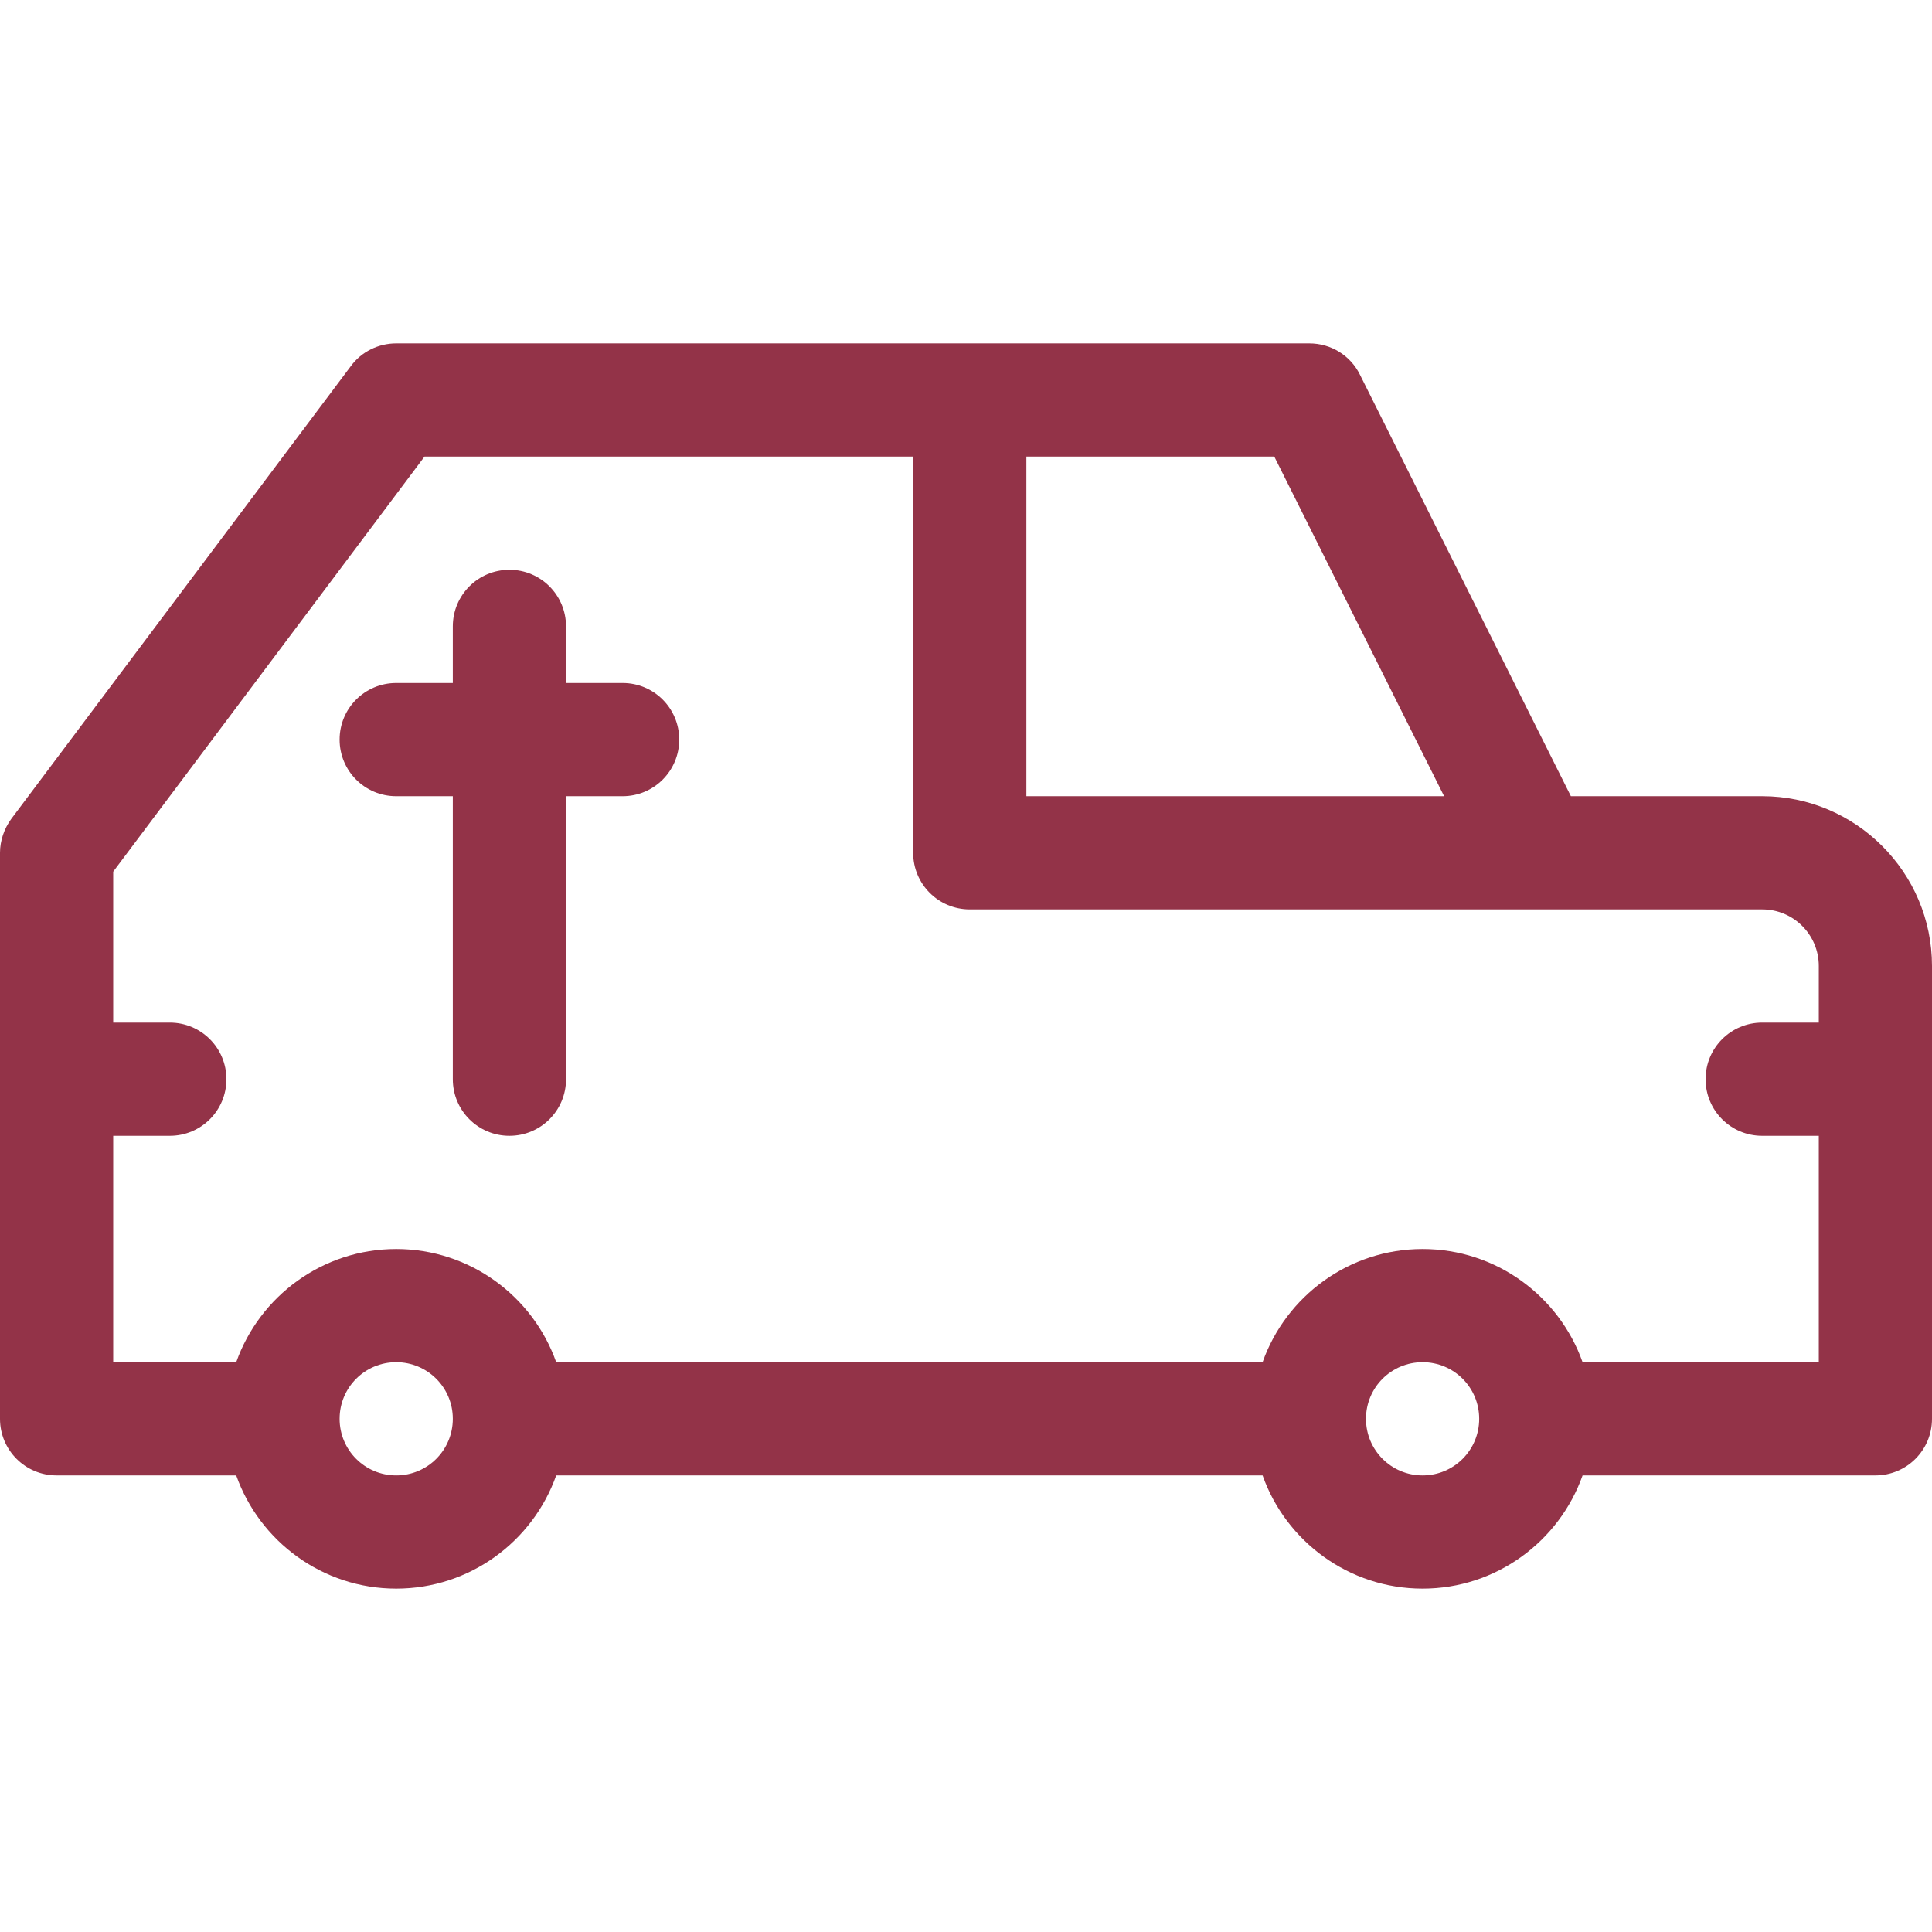
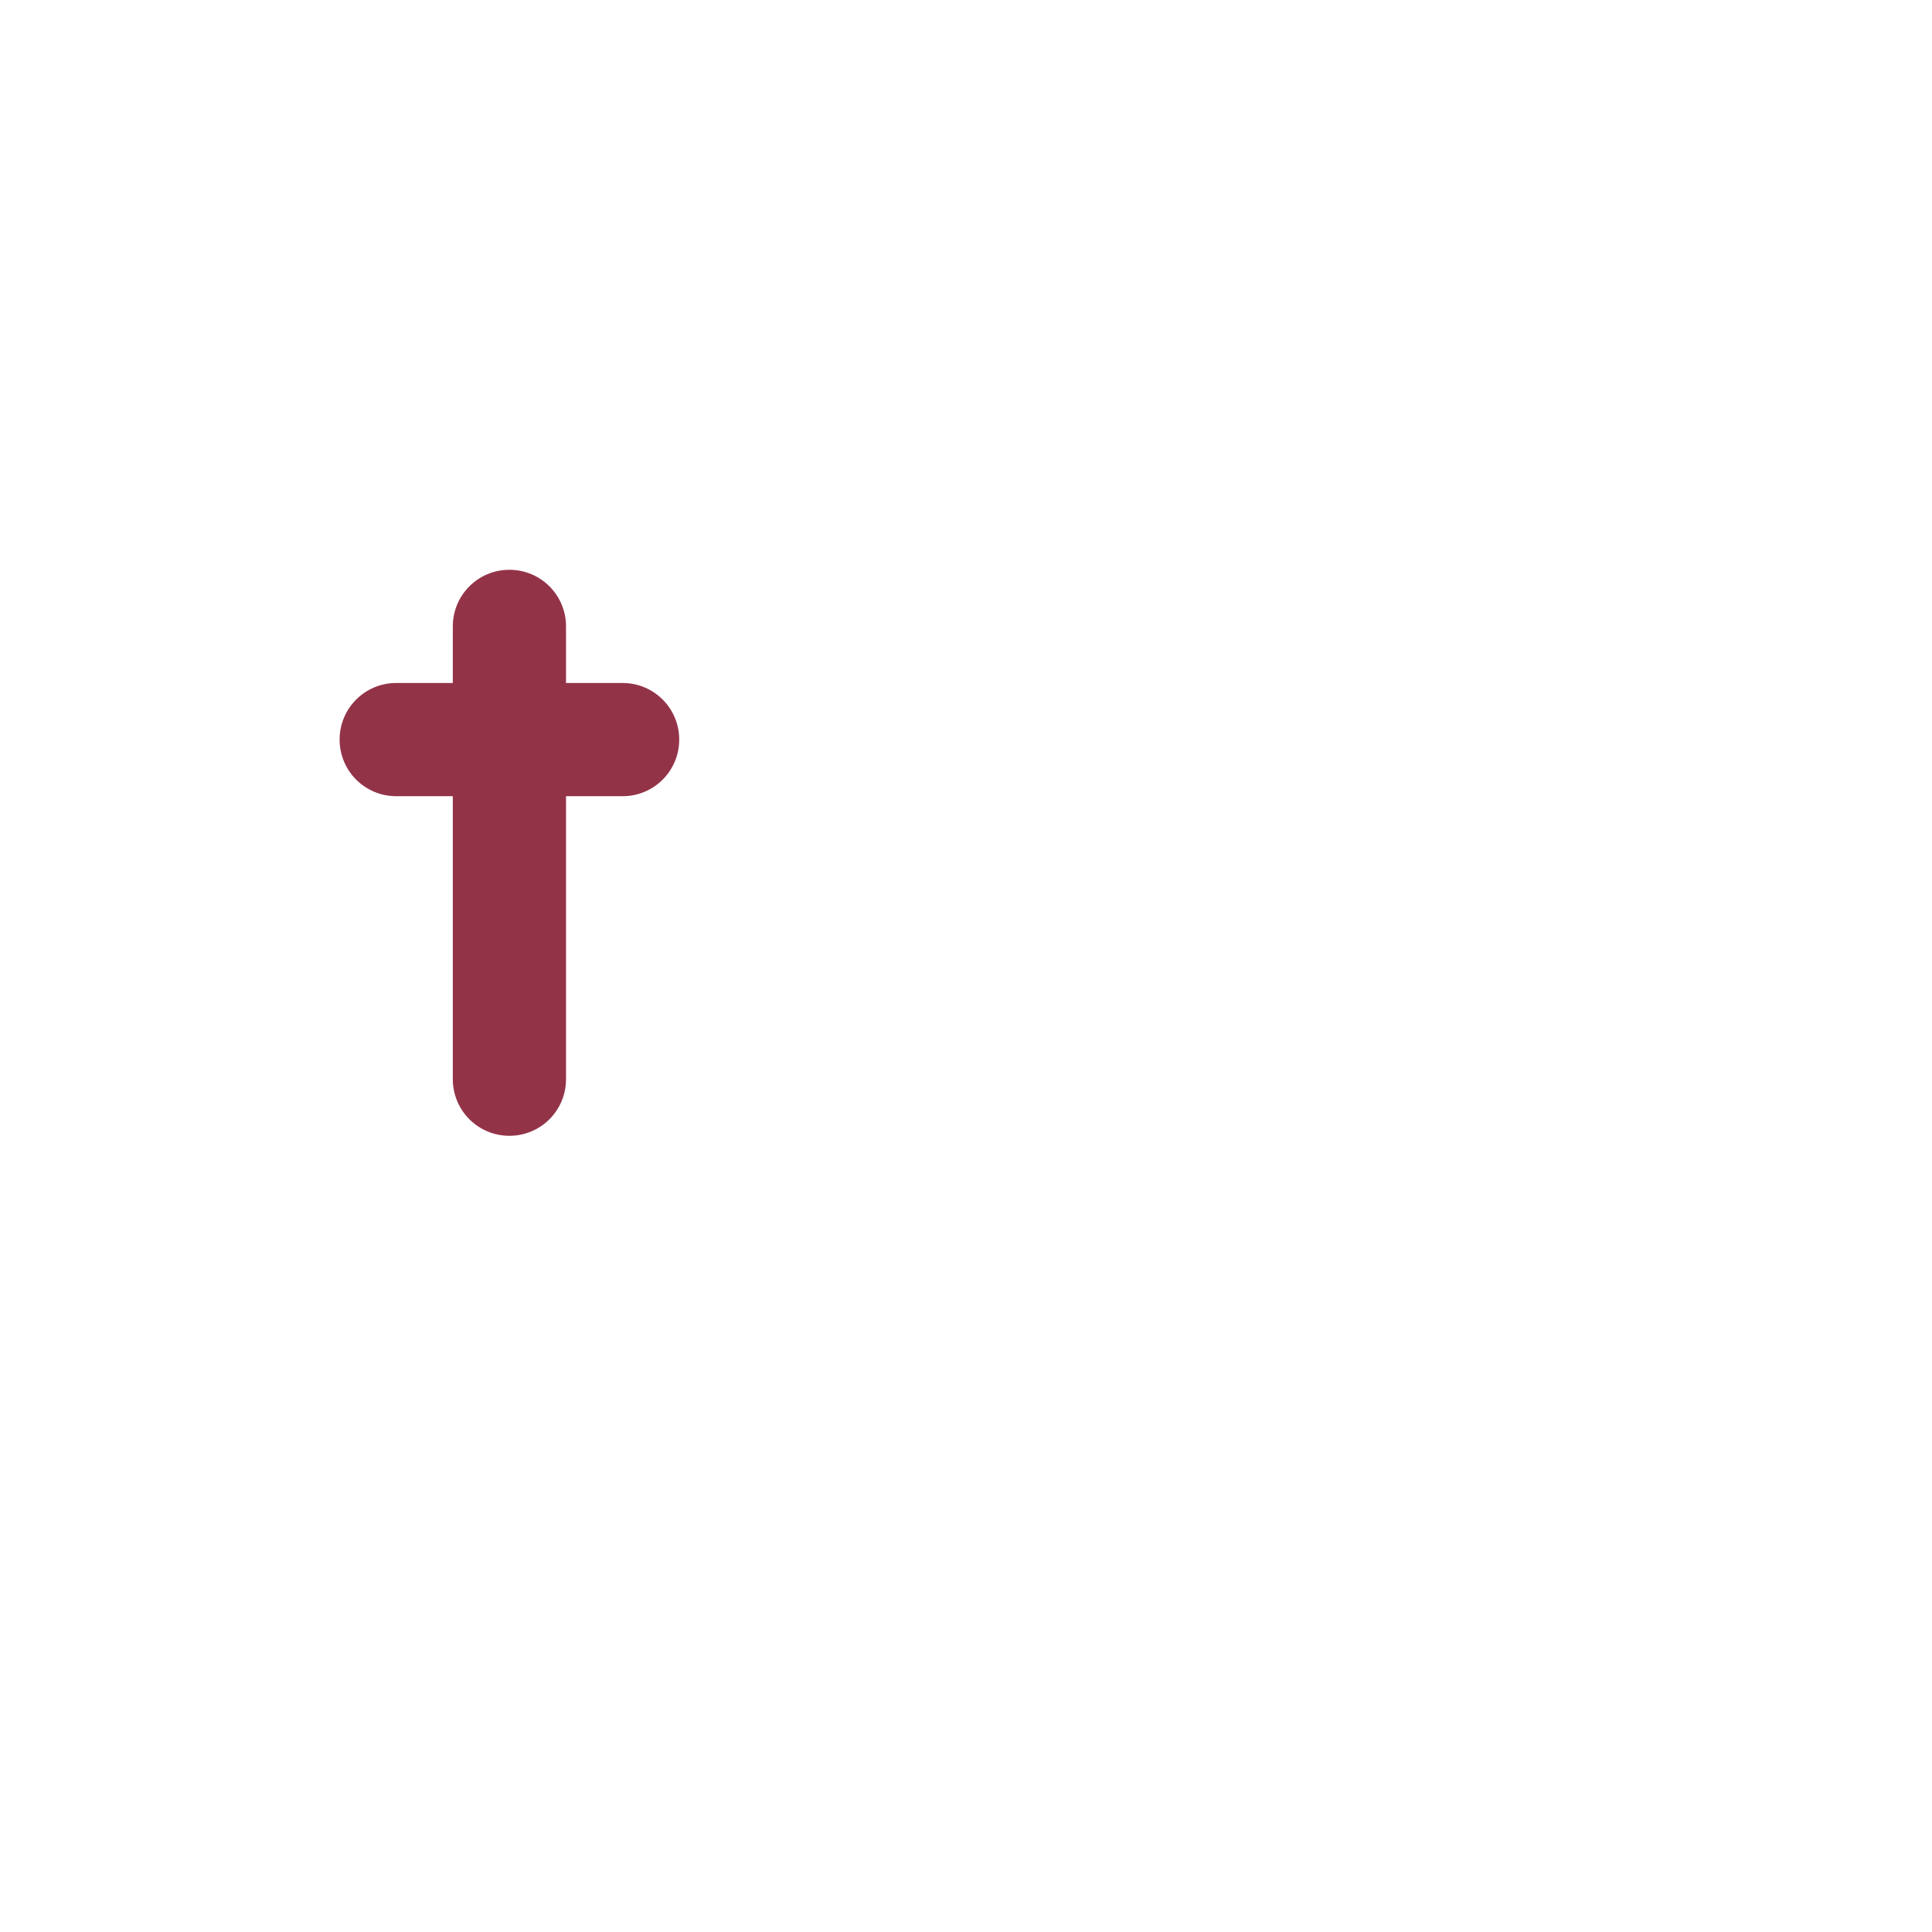
<svg xmlns="http://www.w3.org/2000/svg" id="Capa_1" data-name="Capa 1" version="1.1" viewBox="0 0 512 512">
  <defs>
    <style>
      .cls-1 {
        fill: #933348;
        stroke-width: 0px;
      }
    </style>
  </defs>
  <path class="cls-1" d="M165,181h-15v-15c0-8.3-6.7-15-15-15s-15,6.7-15,15v15h-15c-8.3,0-15,6.7-15,15s6.7,15,15,15h15v75c0,8.3,6.7,15,15,15s15-6.7,15-15v-75h15c8.3,0,15-6.7,15-15s-6.7-15-15-15Z" />
-   <path class="cls-1" d="M467,211h-50.7l-55.9-111.7c-2.5-5.1-7.7-8.3-13.4-8.3H105c-4.7,0-9.2,2.2-12,6L3,217c-1.9,2.6-3,5.8-3,9v150c0,8.3,6.7,15,15,15h47.6c6.2,17.5,22.9,30,42.4,30s36.2-12.5,42.4-30h187.2c6.2,17.5,22.9,30,42.4,30s36.2-12.5,42.4-30h77.6c8.3,0,15-6.7,15-15v-120c0-24.8-20.2-45-45-45h0ZM382.7,211h-110.7v-90h65.7l45,90ZM105,391c-8.3,0-15-6.7-15-15s6.7-15,15-15,15,6.7,15,15-6.7,15-15,15ZM377,391c-8.3,0-15-6.7-15-15s6.7-15,15-15,15,6.7,15,15-6.7,15-15,15ZM419.4,361c-6.2-17.5-22.9-30-42.4-30s-36.2,12.5-42.4,30h-187.2c-6.2-17.5-22.9-30-42.4-30s-36.2,12.5-42.4,30H30v-60h15c8.3,0,15-6.7,15-15s-6.7-15-15-15h-15v-40l82.5-110h129.5v105c0,8.3,6.7,15,15,15h210c8.3,0,15,6.7,15,15v15h-15c-8.3,0-15,6.7-15,15s6.7,15,15,15h15v60h-62.6Z" />
</svg>